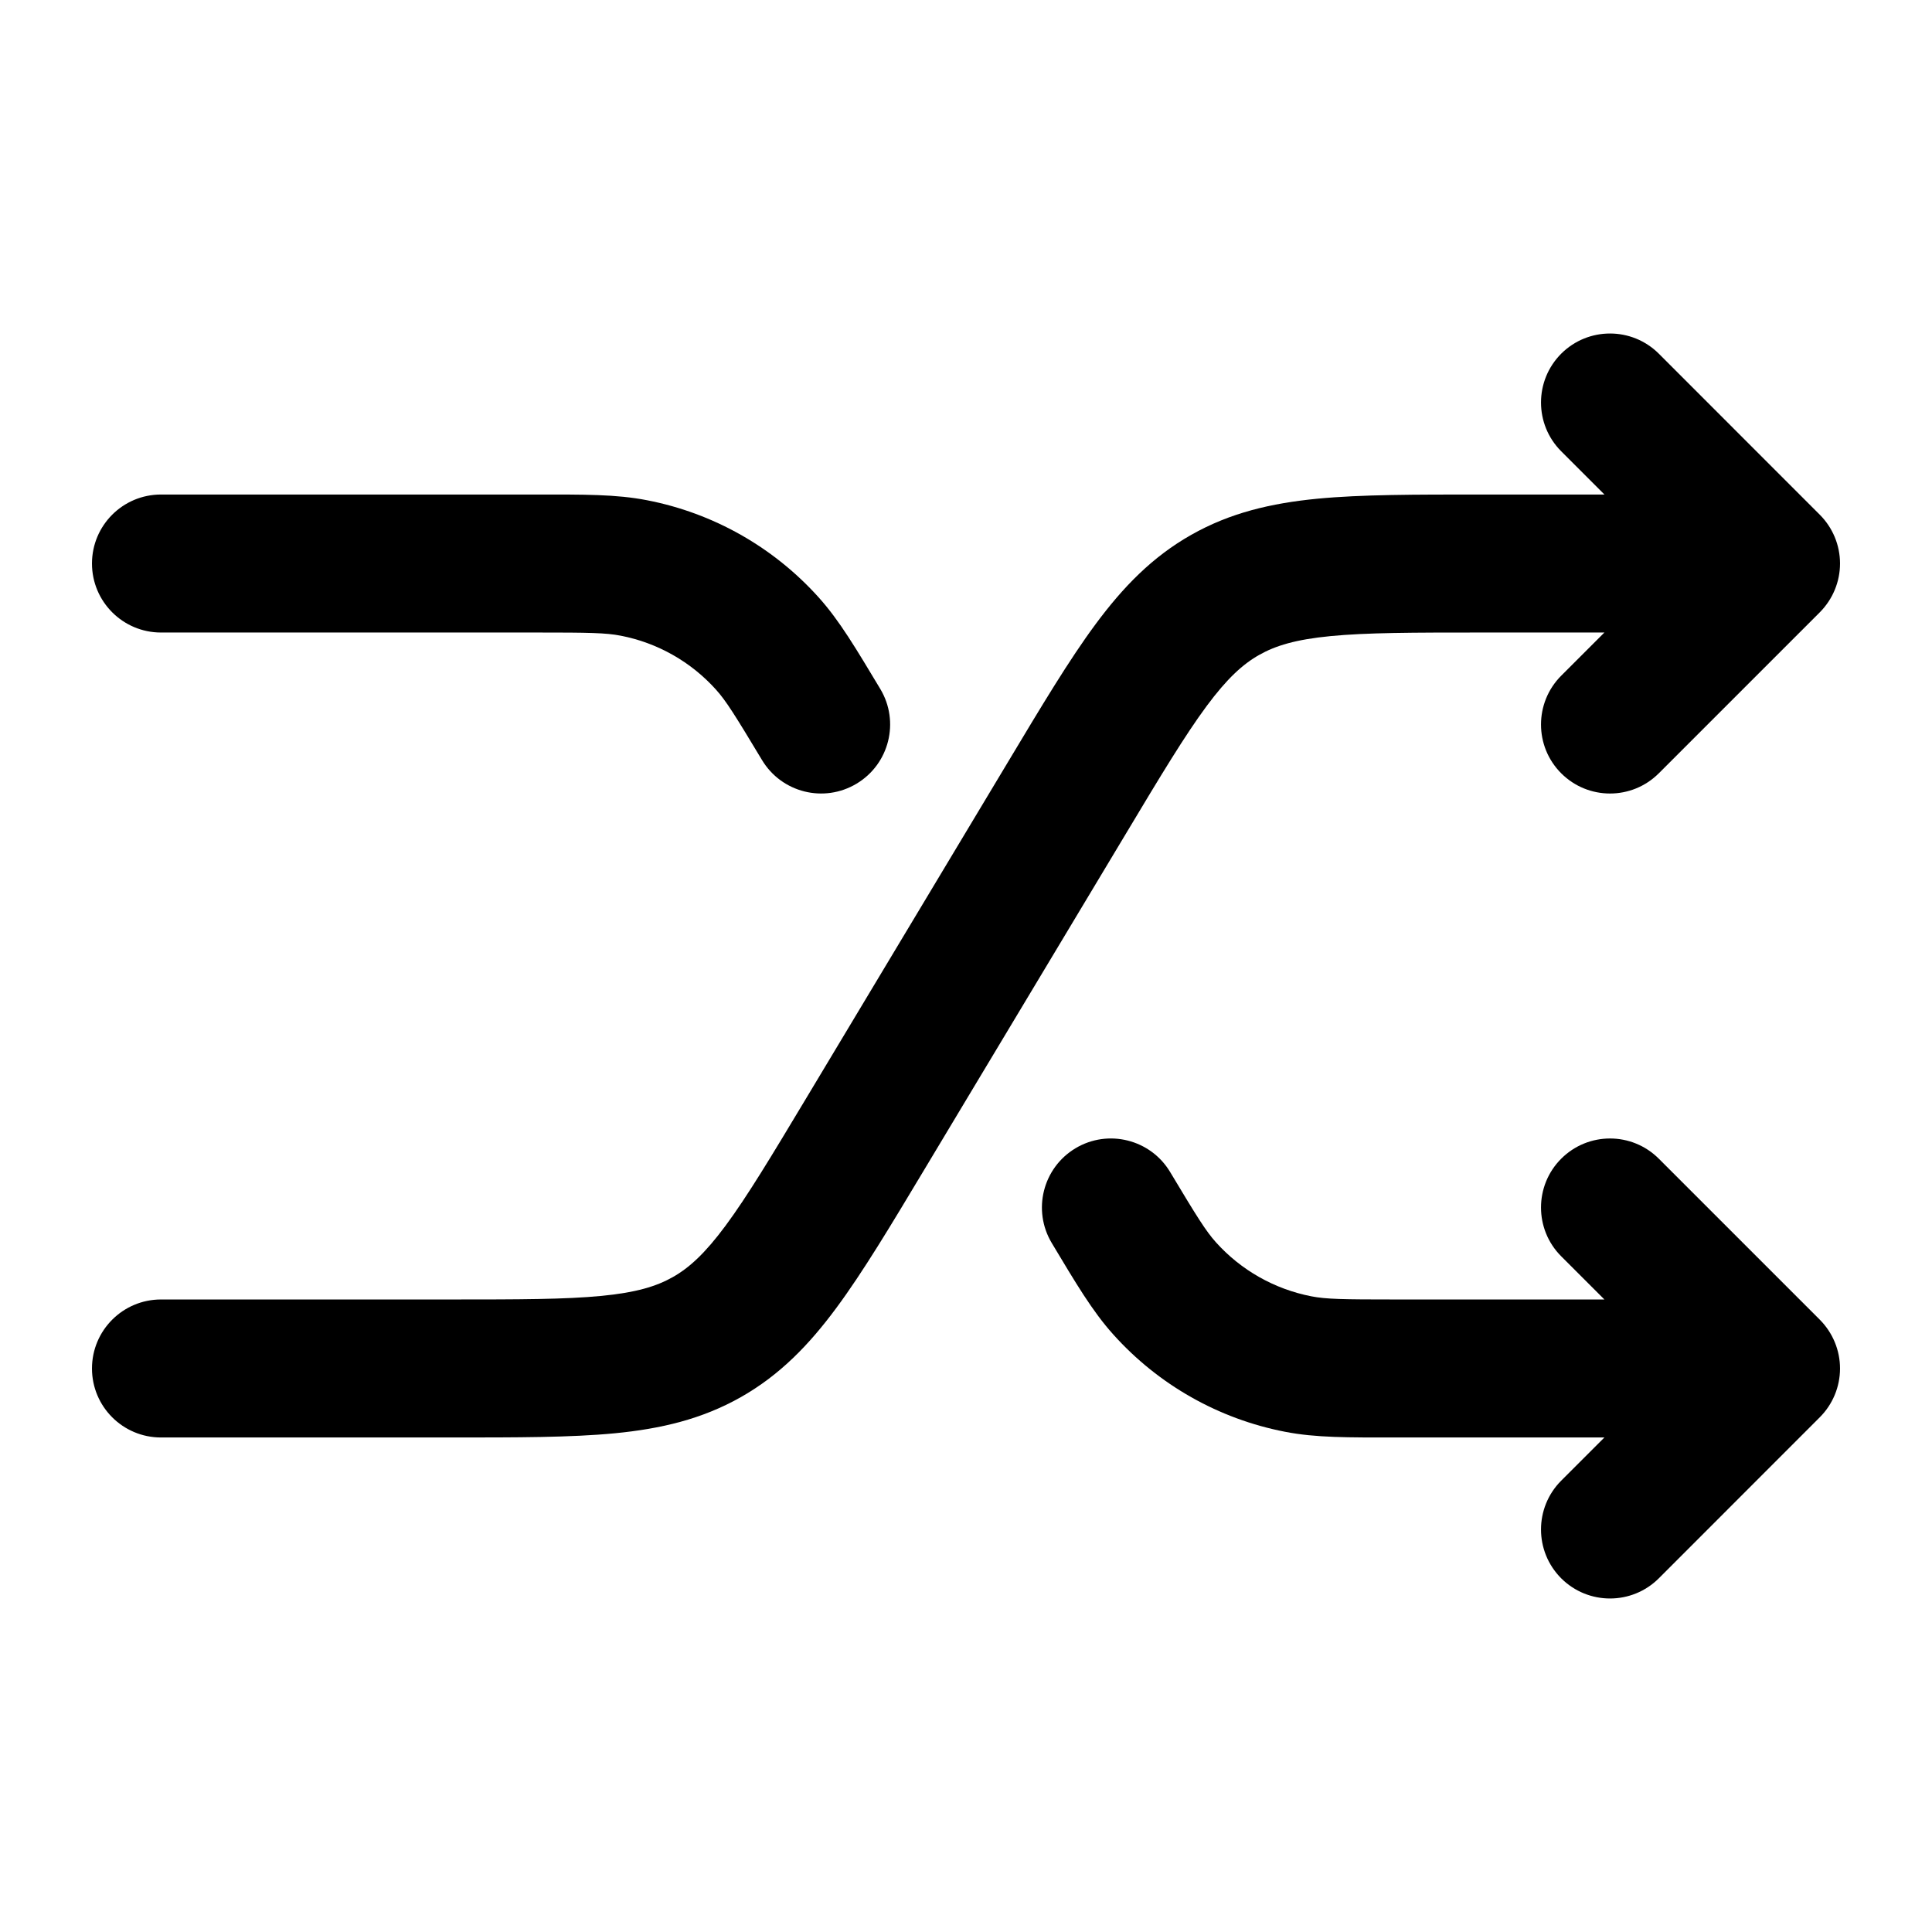
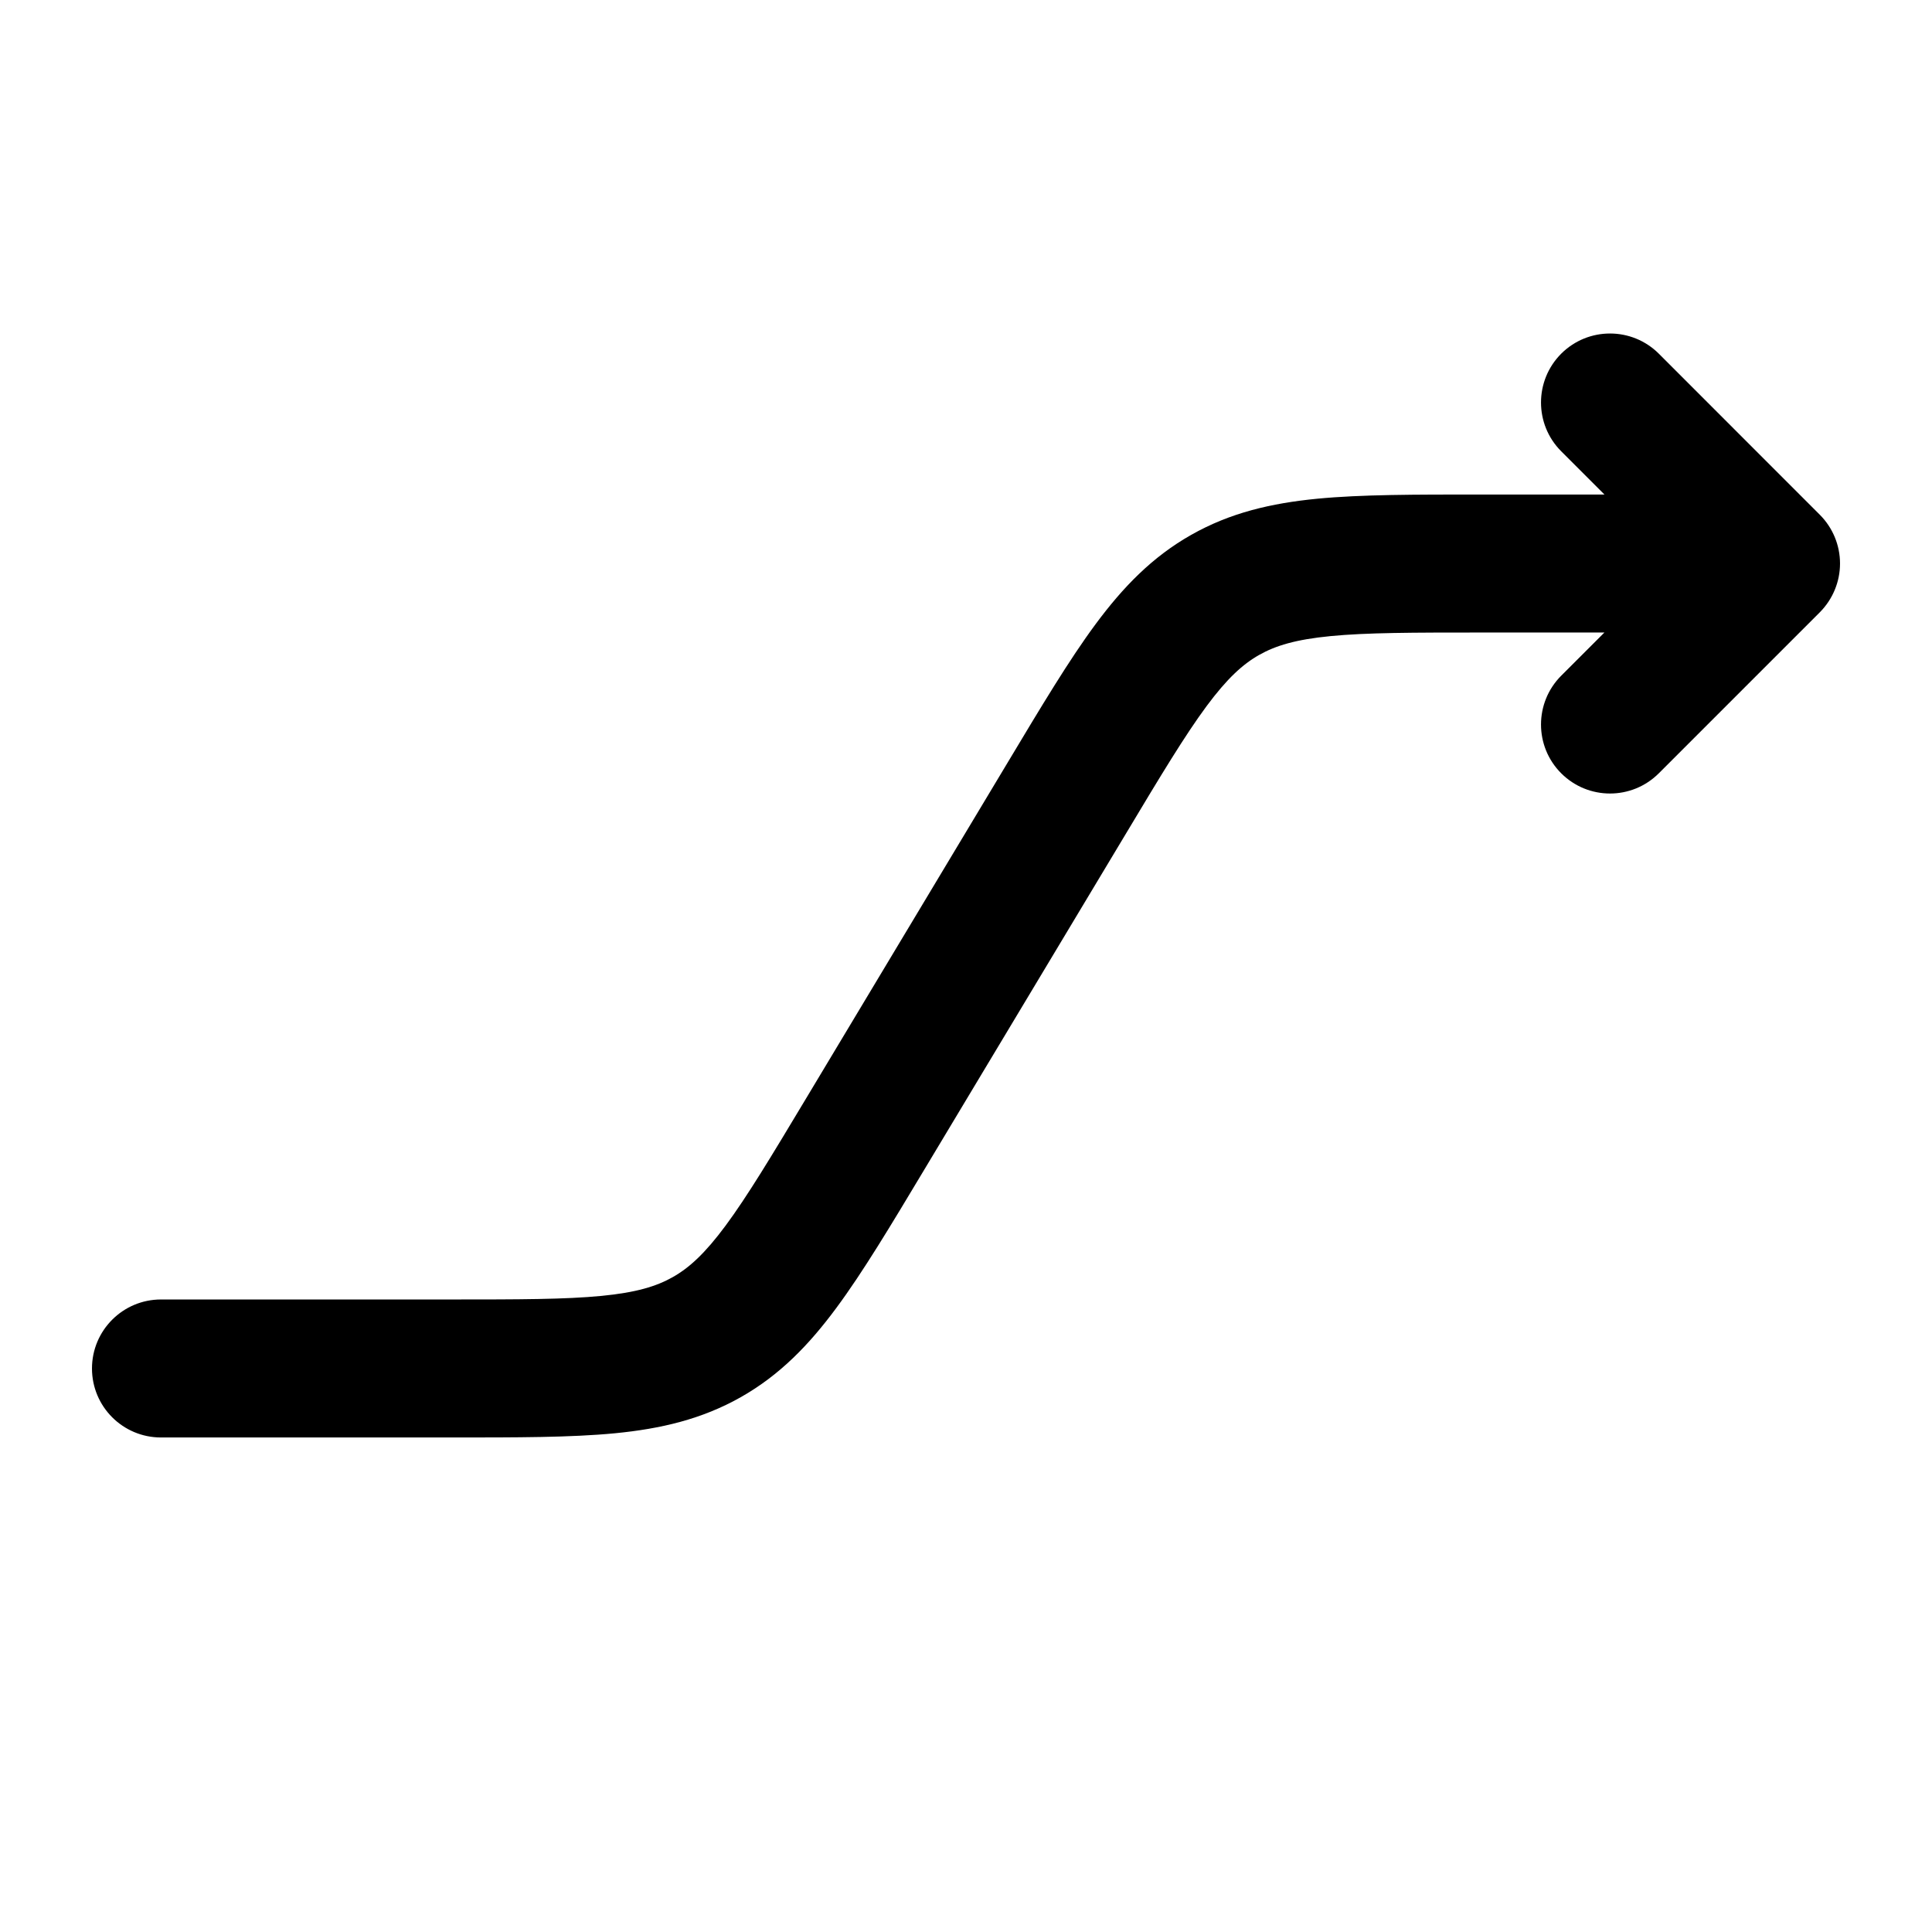
<svg xmlns="http://www.w3.org/2000/svg" width="28" height="28" viewBox="0 0 28 28" fill="none">
  <path d="M2.333 18.833C1.781 18.833 1.333 19.281 1.333 19.833C1.333 20.386 1.781 20.833 2.333 20.833V18.833ZM12.539 16.435L11.682 15.92V15.92L12.539 16.435ZM15.461 11.565L16.319 12.08L15.461 11.565ZM25.667 8.167L26.374 8.874C26.561 8.686 26.667 8.432 26.667 8.167C26.667 7.901 26.561 7.647 26.374 7.46L25.667 8.167ZM22.626 9.793C22.236 10.184 22.236 10.817 22.626 11.207C23.017 11.598 23.65 11.598 24.041 11.207L22.626 9.793ZM24.041 5.126C23.65 4.736 23.017 4.736 22.626 5.126C22.236 5.517 22.236 6.15 22.626 6.54L24.041 5.126ZM17.757 8.621L17.265 7.751V7.751L17.757 8.621ZM2.333 20.833H6.537V18.833H2.333V20.833ZM13.397 16.949L16.319 12.08L14.604 11.051L11.682 15.92L13.397 16.949ZM21.463 9.167H25.667V7.167H21.463V9.167ZM24.96 7.46L22.626 9.793L24.041 11.207L26.374 8.874L24.96 7.46ZM26.374 7.46L24.041 5.126L22.626 6.54L24.96 8.874L26.374 7.46ZM16.319 12.08C16.826 11.233 17.172 10.66 17.485 10.236C17.786 9.83 18.013 9.625 18.25 9.491L17.265 7.751C16.699 8.071 16.276 8.509 15.878 9.046C15.493 9.566 15.092 10.237 14.604 11.051L16.319 12.08ZM21.463 7.167C20.515 7.167 19.732 7.166 19.089 7.228C18.423 7.293 17.83 7.431 17.265 7.751L18.25 9.491C18.487 9.357 18.779 9.268 19.282 9.219C19.807 9.168 20.476 9.167 21.463 9.167V7.167ZM6.537 20.833C7.486 20.833 8.268 20.834 8.912 20.772C9.577 20.707 10.17 20.569 10.736 20.249L9.75 18.509C9.513 18.643 9.221 18.732 8.718 18.781C8.193 18.832 7.524 18.833 6.537 18.833V20.833ZM11.682 15.92C11.174 16.767 10.829 17.34 10.515 17.764C10.214 18.17 9.987 18.375 9.75 18.509L10.736 20.249C11.301 19.929 11.725 19.491 12.122 18.954C12.507 18.434 12.909 17.763 13.397 16.949L11.682 15.92Z" fill="black" />
-   <path d="M2.333 7.167C1.781 7.167 1.333 7.614 1.333 8.167C1.333 8.719 1.781 9.167 2.333 9.167V7.167ZM25.667 19.833L26.374 20.54C26.561 20.353 26.667 20.099 26.667 19.833C26.667 19.568 26.561 19.314 26.374 19.126L25.667 19.833ZM24.041 16.793C23.65 16.402 23.017 16.402 22.626 16.793C22.236 17.183 22.236 17.817 22.626 18.207L24.041 16.793ZM22.626 21.459C22.236 21.85 22.236 22.483 22.626 22.874C23.017 23.264 23.65 23.264 24.041 22.874L22.626 21.459ZM18.813 19.769L19.004 18.787H19.004L18.813 19.769ZM16.958 16.985C16.674 16.512 16.059 16.358 15.586 16.642C15.112 16.927 14.959 17.541 15.243 18.015L16.958 16.985ZM16.88 18.674L17.623 18.005L16.88 18.674ZM9.187 8.231L9.378 7.25H9.378L9.187 8.231ZM11.043 11.014C11.327 11.488 11.941 11.642 12.415 11.357C12.888 11.073 13.042 10.459 12.758 9.985L11.043 11.014ZM11.12 9.326L10.377 9.995V9.995L11.12 9.326ZM2.333 9.167H7.779V7.167H2.333V9.167ZM20.221 20.833H25.667V18.833H20.221V20.833ZM26.374 19.126L24.041 16.793L22.626 18.207L24.96 20.54L26.374 19.126ZM24.96 19.126L22.626 21.459L24.041 22.874L26.374 20.54L24.96 19.126ZM20.221 18.833C19.463 18.833 19.218 18.829 19.004 18.787L18.622 20.75C19.07 20.838 19.544 20.833 20.221 20.833V18.833ZM15.243 18.015C15.591 18.595 15.831 19.004 16.137 19.343L17.623 18.005C17.477 17.843 17.348 17.636 16.958 16.985L15.243 18.015ZM19.004 18.787C18.471 18.683 17.986 18.409 17.623 18.005L16.137 19.343C16.79 20.07 17.663 20.564 18.622 20.75L19.004 18.787ZM7.779 9.167C8.537 9.167 8.782 9.171 8.996 9.213L9.378 7.25C8.93 7.162 8.457 7.167 7.779 7.167V9.167ZM12.758 9.985C12.409 9.405 12.169 8.996 11.864 8.657L10.377 9.995C10.523 10.157 10.652 10.364 11.043 11.014L12.758 9.985ZM8.996 9.213C9.529 9.316 10.014 9.591 10.377 9.995L11.864 8.657C11.21 7.93 10.338 7.436 9.378 7.25L8.996 9.213Z" fill="black" />
</svg>